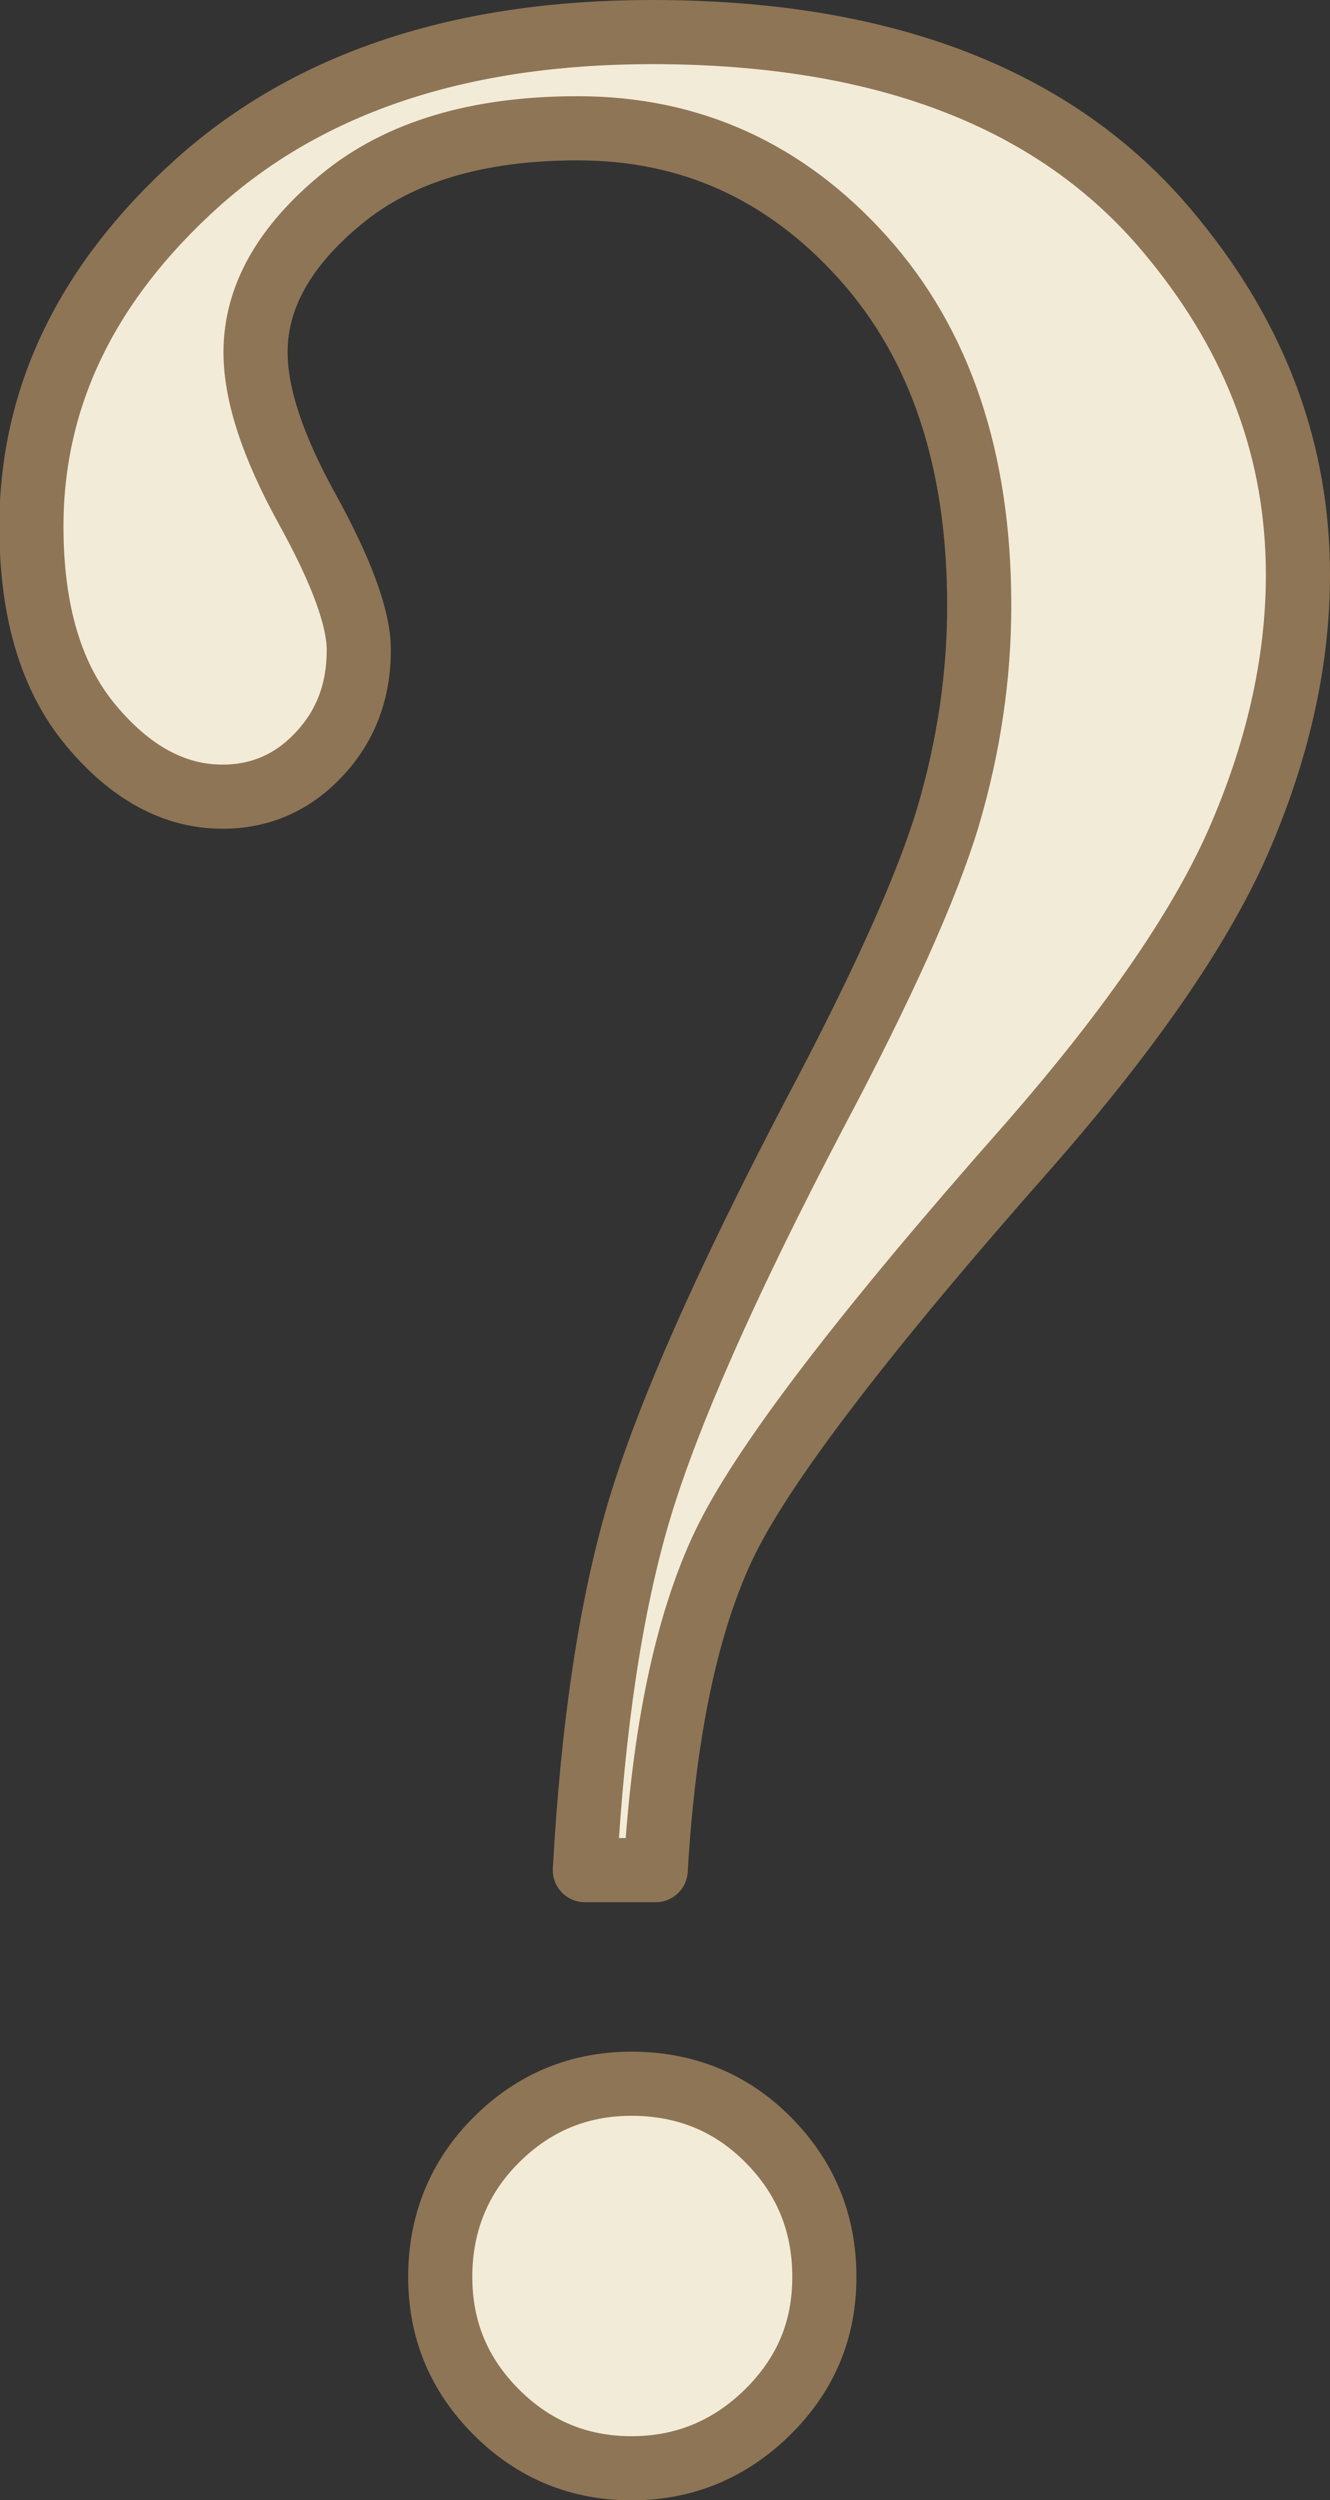
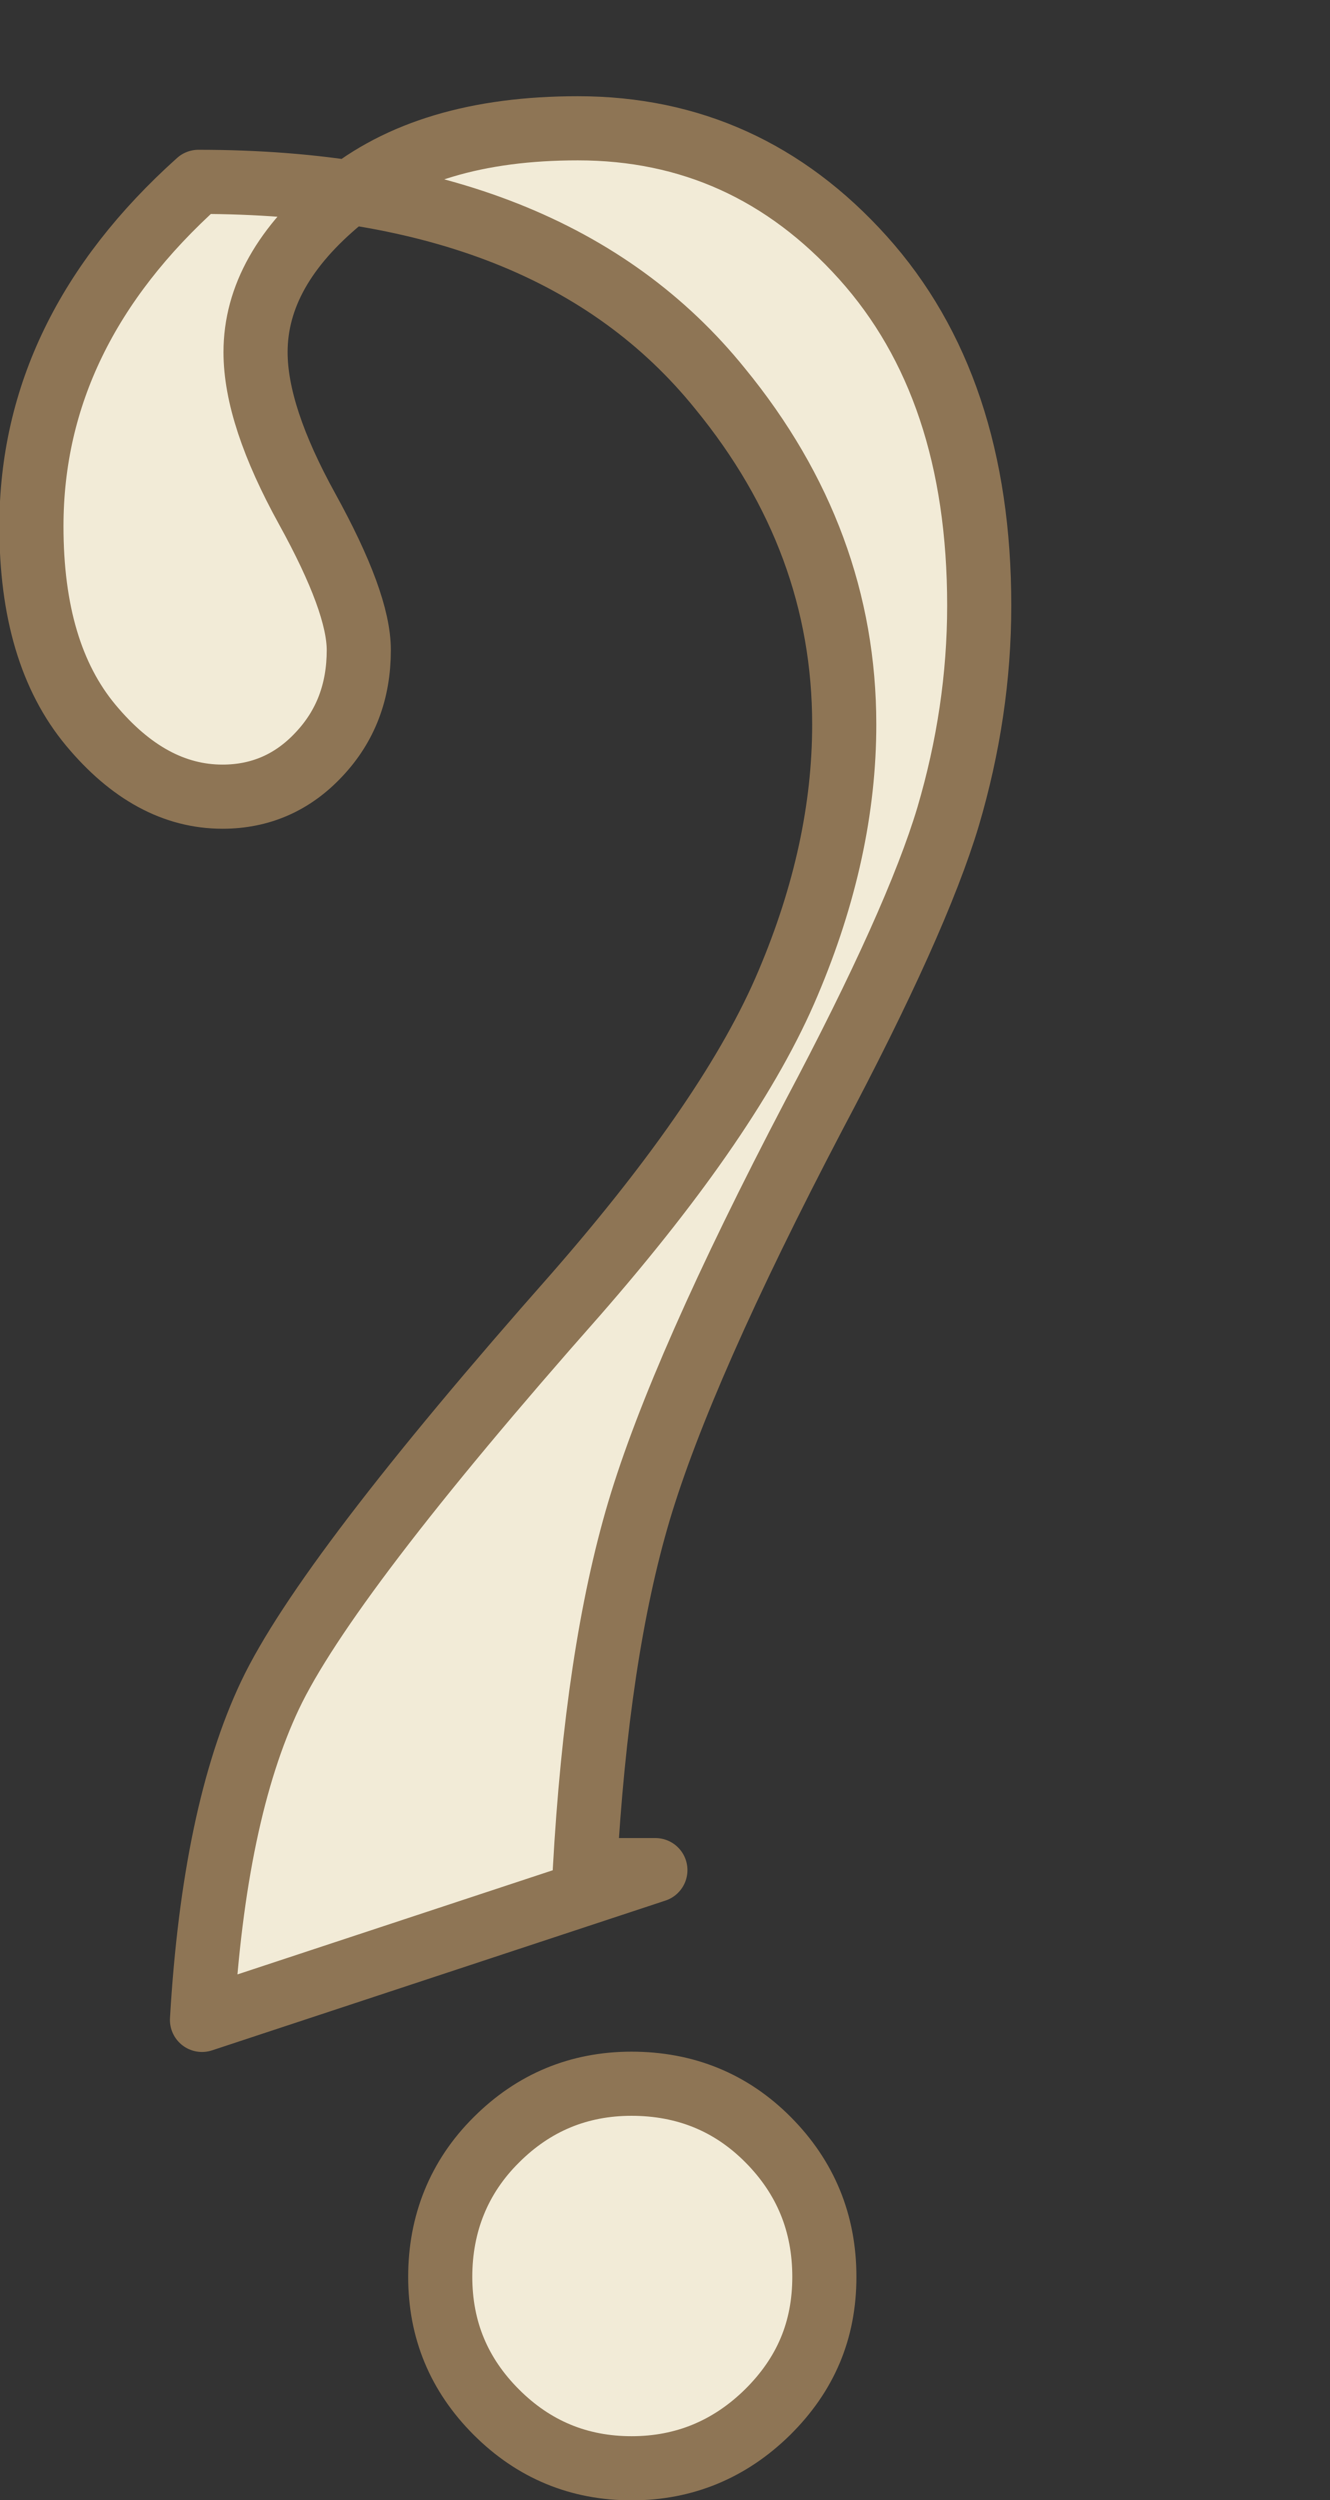
<svg xmlns="http://www.w3.org/2000/svg" id="Layer_2" data-name="Layer 2" viewBox="0 0 41.48 77.95">
  <rect x="0" y="0" width="41.48" height="77.95" fill="#333333" stroke="none" />
  <defs>
    <style>
      .cls-1 {
        fill: #f2ebd7;
        stroke: #8e7555;
        stroke-linecap: round;
        stroke-linejoin: round;
        stroke-width: 2px;
      }
    </style>
  </defs>
  <g id="Layer_72" data-name="Layer 72">
-     <path class="cls-1" d="M20.44,58.31h-2.2c.25-4.51.81-8.24,1.69-11.2.88-2.95,2.69-7.06,5.45-12.33,2.15-4.05,3.54-7.15,4.19-9.32.64-2.17.97-4.36.97-6.58,0-4.55-1.21-8.16-3.63-10.85s-5.38-4.03-8.89-4.03c-3.12,0-5.57.73-7.36,2.2-1.79,1.47-2.69,3.06-2.69,4.78,0,1.33.54,2.95,1.61,4.89s1.61,3.4,1.61,4.4c0,1.29-.41,2.37-1.24,3.25-.82.88-1.83,1.32-3.01,1.32-1.5,0-2.87-.74-4.11-2.23-1.24-1.49-1.85-3.55-1.85-6.2,0-4.05,1.74-7.63,5.21-10.74C9.68,2.56,14.39,1,20.34,1c7.38,0,12.8,2.15,16.27,6.45,2.58,3.15,3.87,6.64,3.87,10.47,0,2.61-.58,5.3-1.75,8.06-1.16,2.76-3.38,6-6.63,9.72-5.19,5.87-8.37,10.04-9.53,12.49-1.16,2.45-1.87,5.83-2.12,10.12ZM19.69,64.97c1.68,0,3.11.58,4.27,1.75s1.75,2.59,1.75,4.27-.59,3.05-1.77,4.22c-1.18,1.16-2.6,1.75-4.24,1.75s-3.05-.58-4.22-1.75-1.75-2.57-1.75-4.22.58-3.11,1.75-4.27c1.16-1.16,2.57-1.75,4.22-1.75Z" />
+     <path class="cls-1" d="M20.44,58.31h-2.2c.25-4.51.81-8.24,1.69-11.2.88-2.95,2.69-7.06,5.45-12.33,2.15-4.05,3.54-7.15,4.19-9.32.64-2.17.97-4.36.97-6.58,0-4.55-1.21-8.16-3.63-10.85s-5.38-4.03-8.89-4.03c-3.12,0-5.57.73-7.36,2.2-1.79,1.47-2.69,3.06-2.69,4.78,0,1.33.54,2.95,1.61,4.89s1.61,3.4,1.61,4.4c0,1.29-.41,2.37-1.24,3.25-.82.88-1.83,1.32-3.01,1.32-1.5,0-2.87-.74-4.11-2.23-1.24-1.49-1.85-3.55-1.85-6.2,0-4.05,1.74-7.63,5.21-10.74c7.38,0,12.8,2.15,16.27,6.45,2.58,3.15,3.87,6.64,3.87,10.47,0,2.61-.58,5.3-1.75,8.06-1.16,2.76-3.38,6-6.63,9.72-5.19,5.87-8.37,10.04-9.53,12.49-1.16,2.45-1.87,5.83-2.12,10.12ZM19.69,64.97c1.68,0,3.11.58,4.27,1.75s1.75,2.59,1.75,4.27-.59,3.05-1.77,4.22c-1.18,1.16-2.6,1.75-4.24,1.75s-3.05-.58-4.22-1.75-1.75-2.57-1.75-4.22.58-3.11,1.75-4.27c1.16-1.16,2.57-1.75,4.22-1.75Z" />
  </g>
</svg>